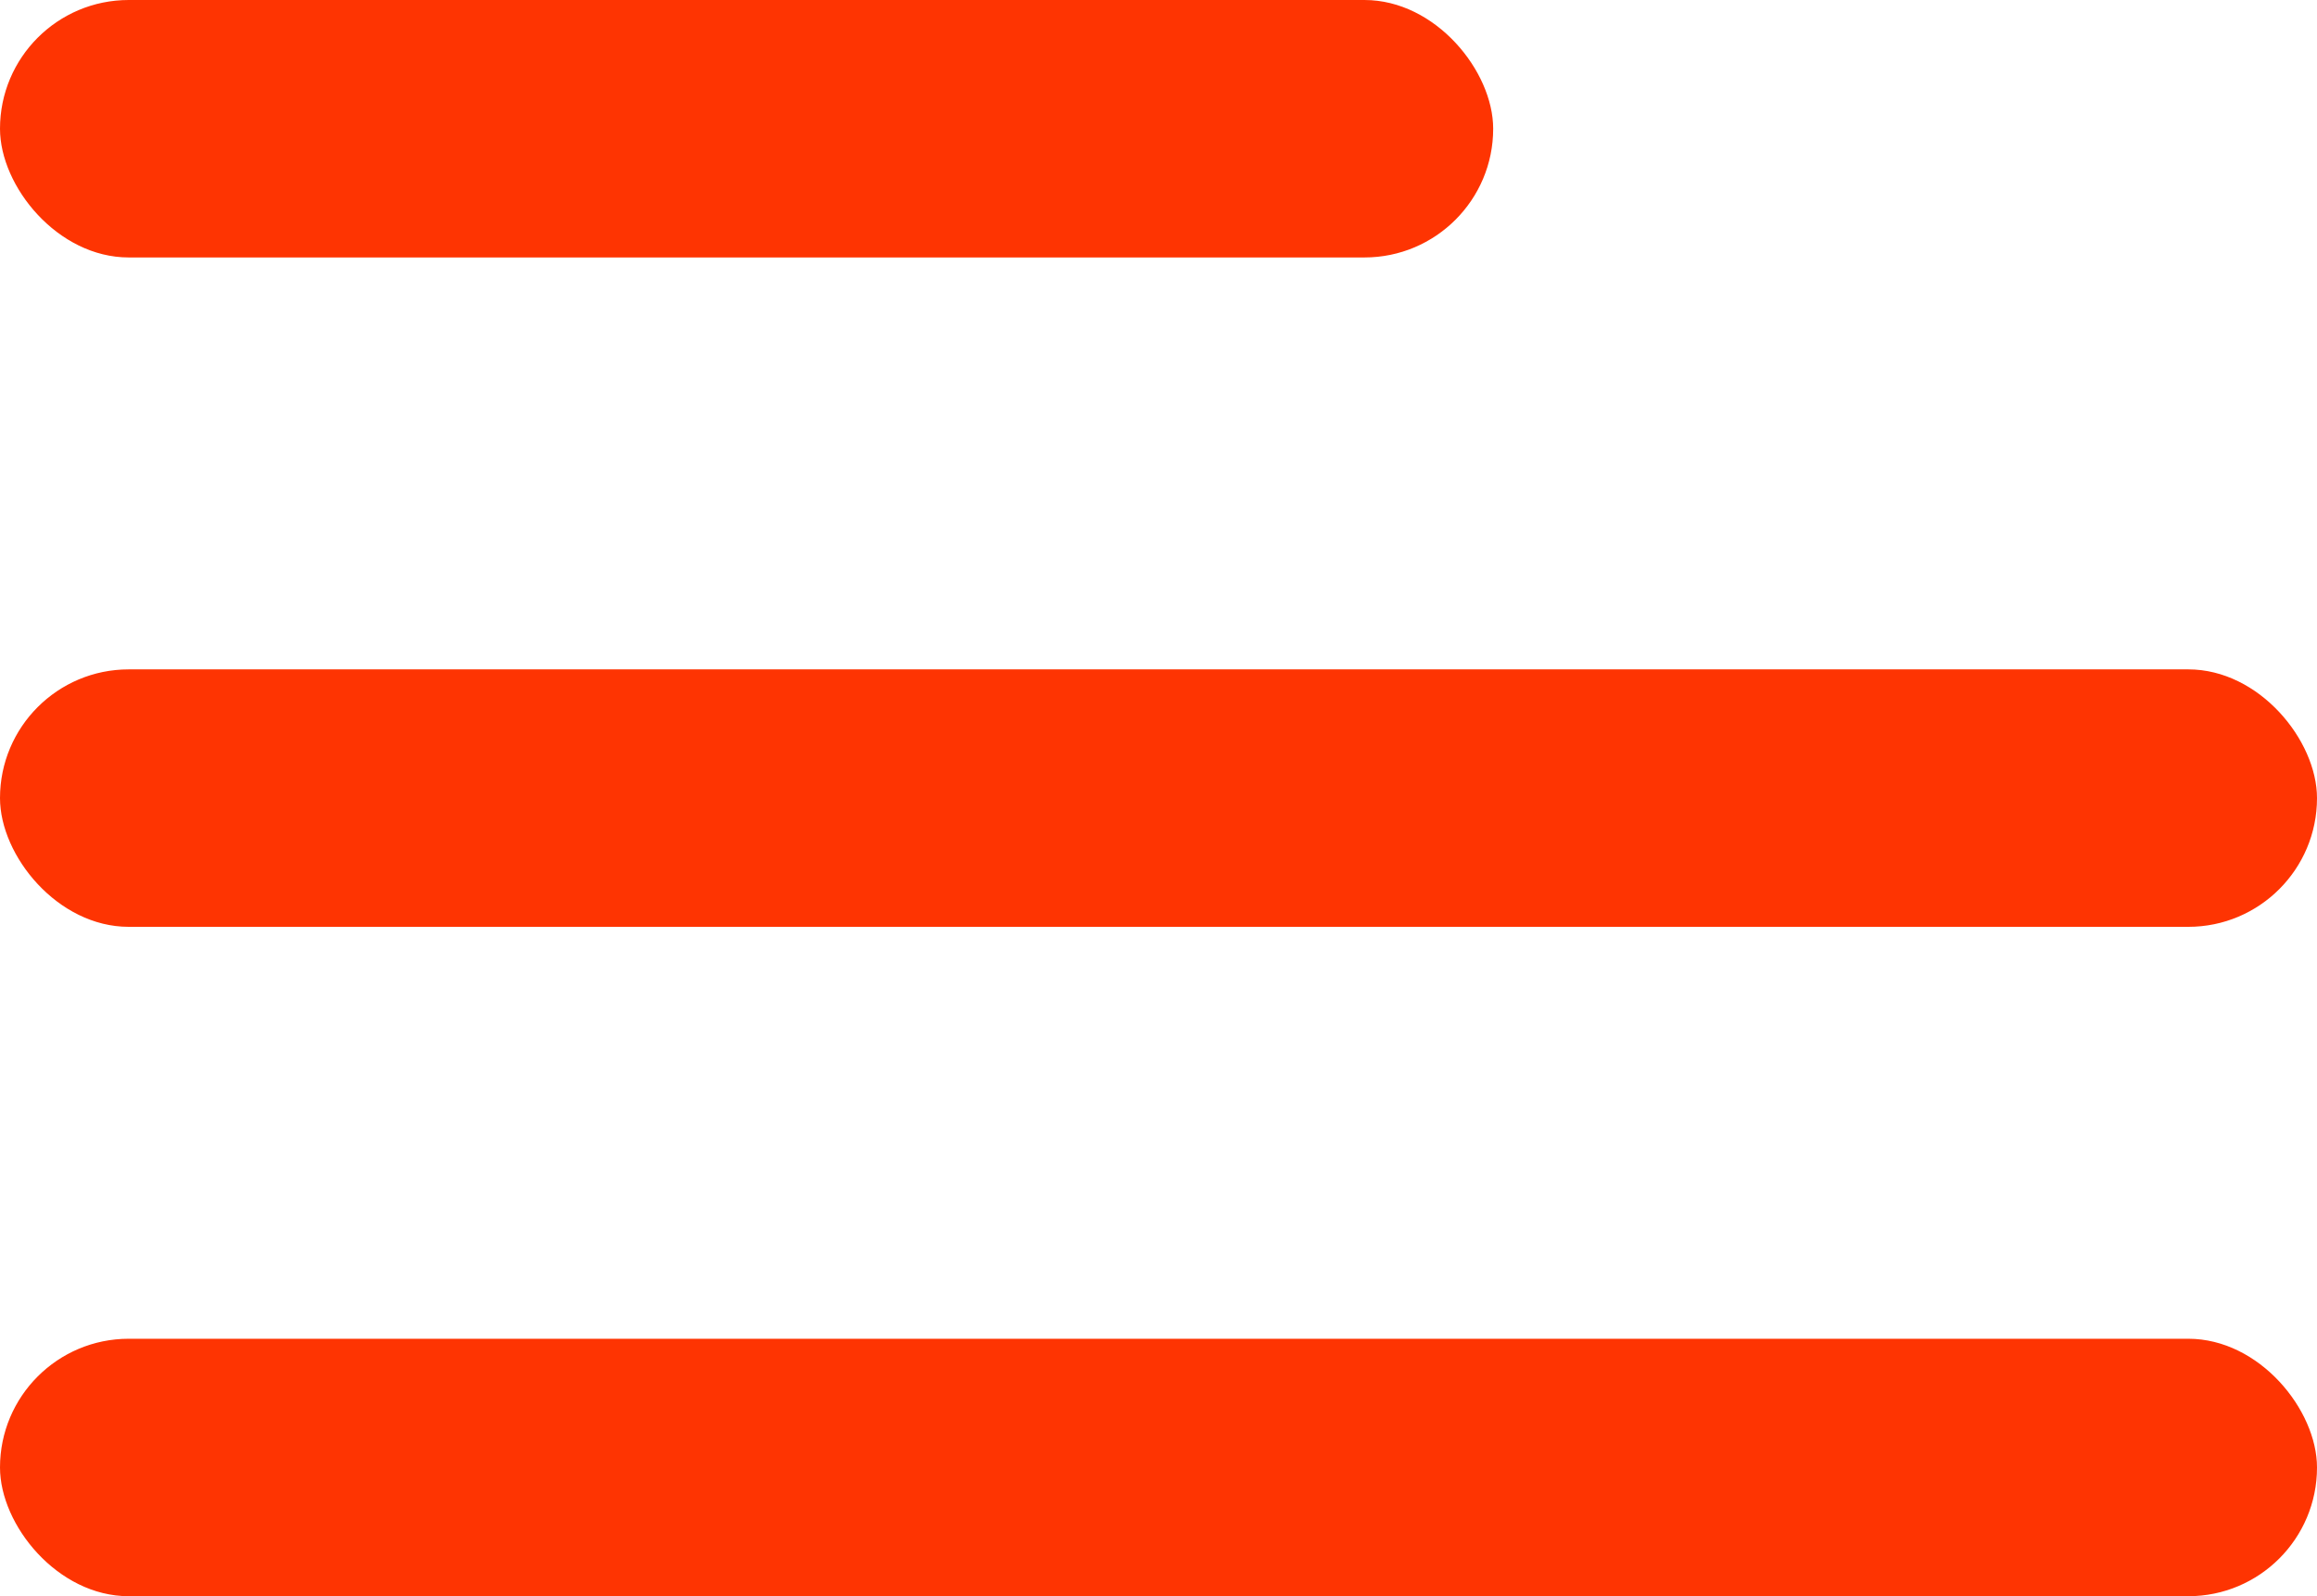
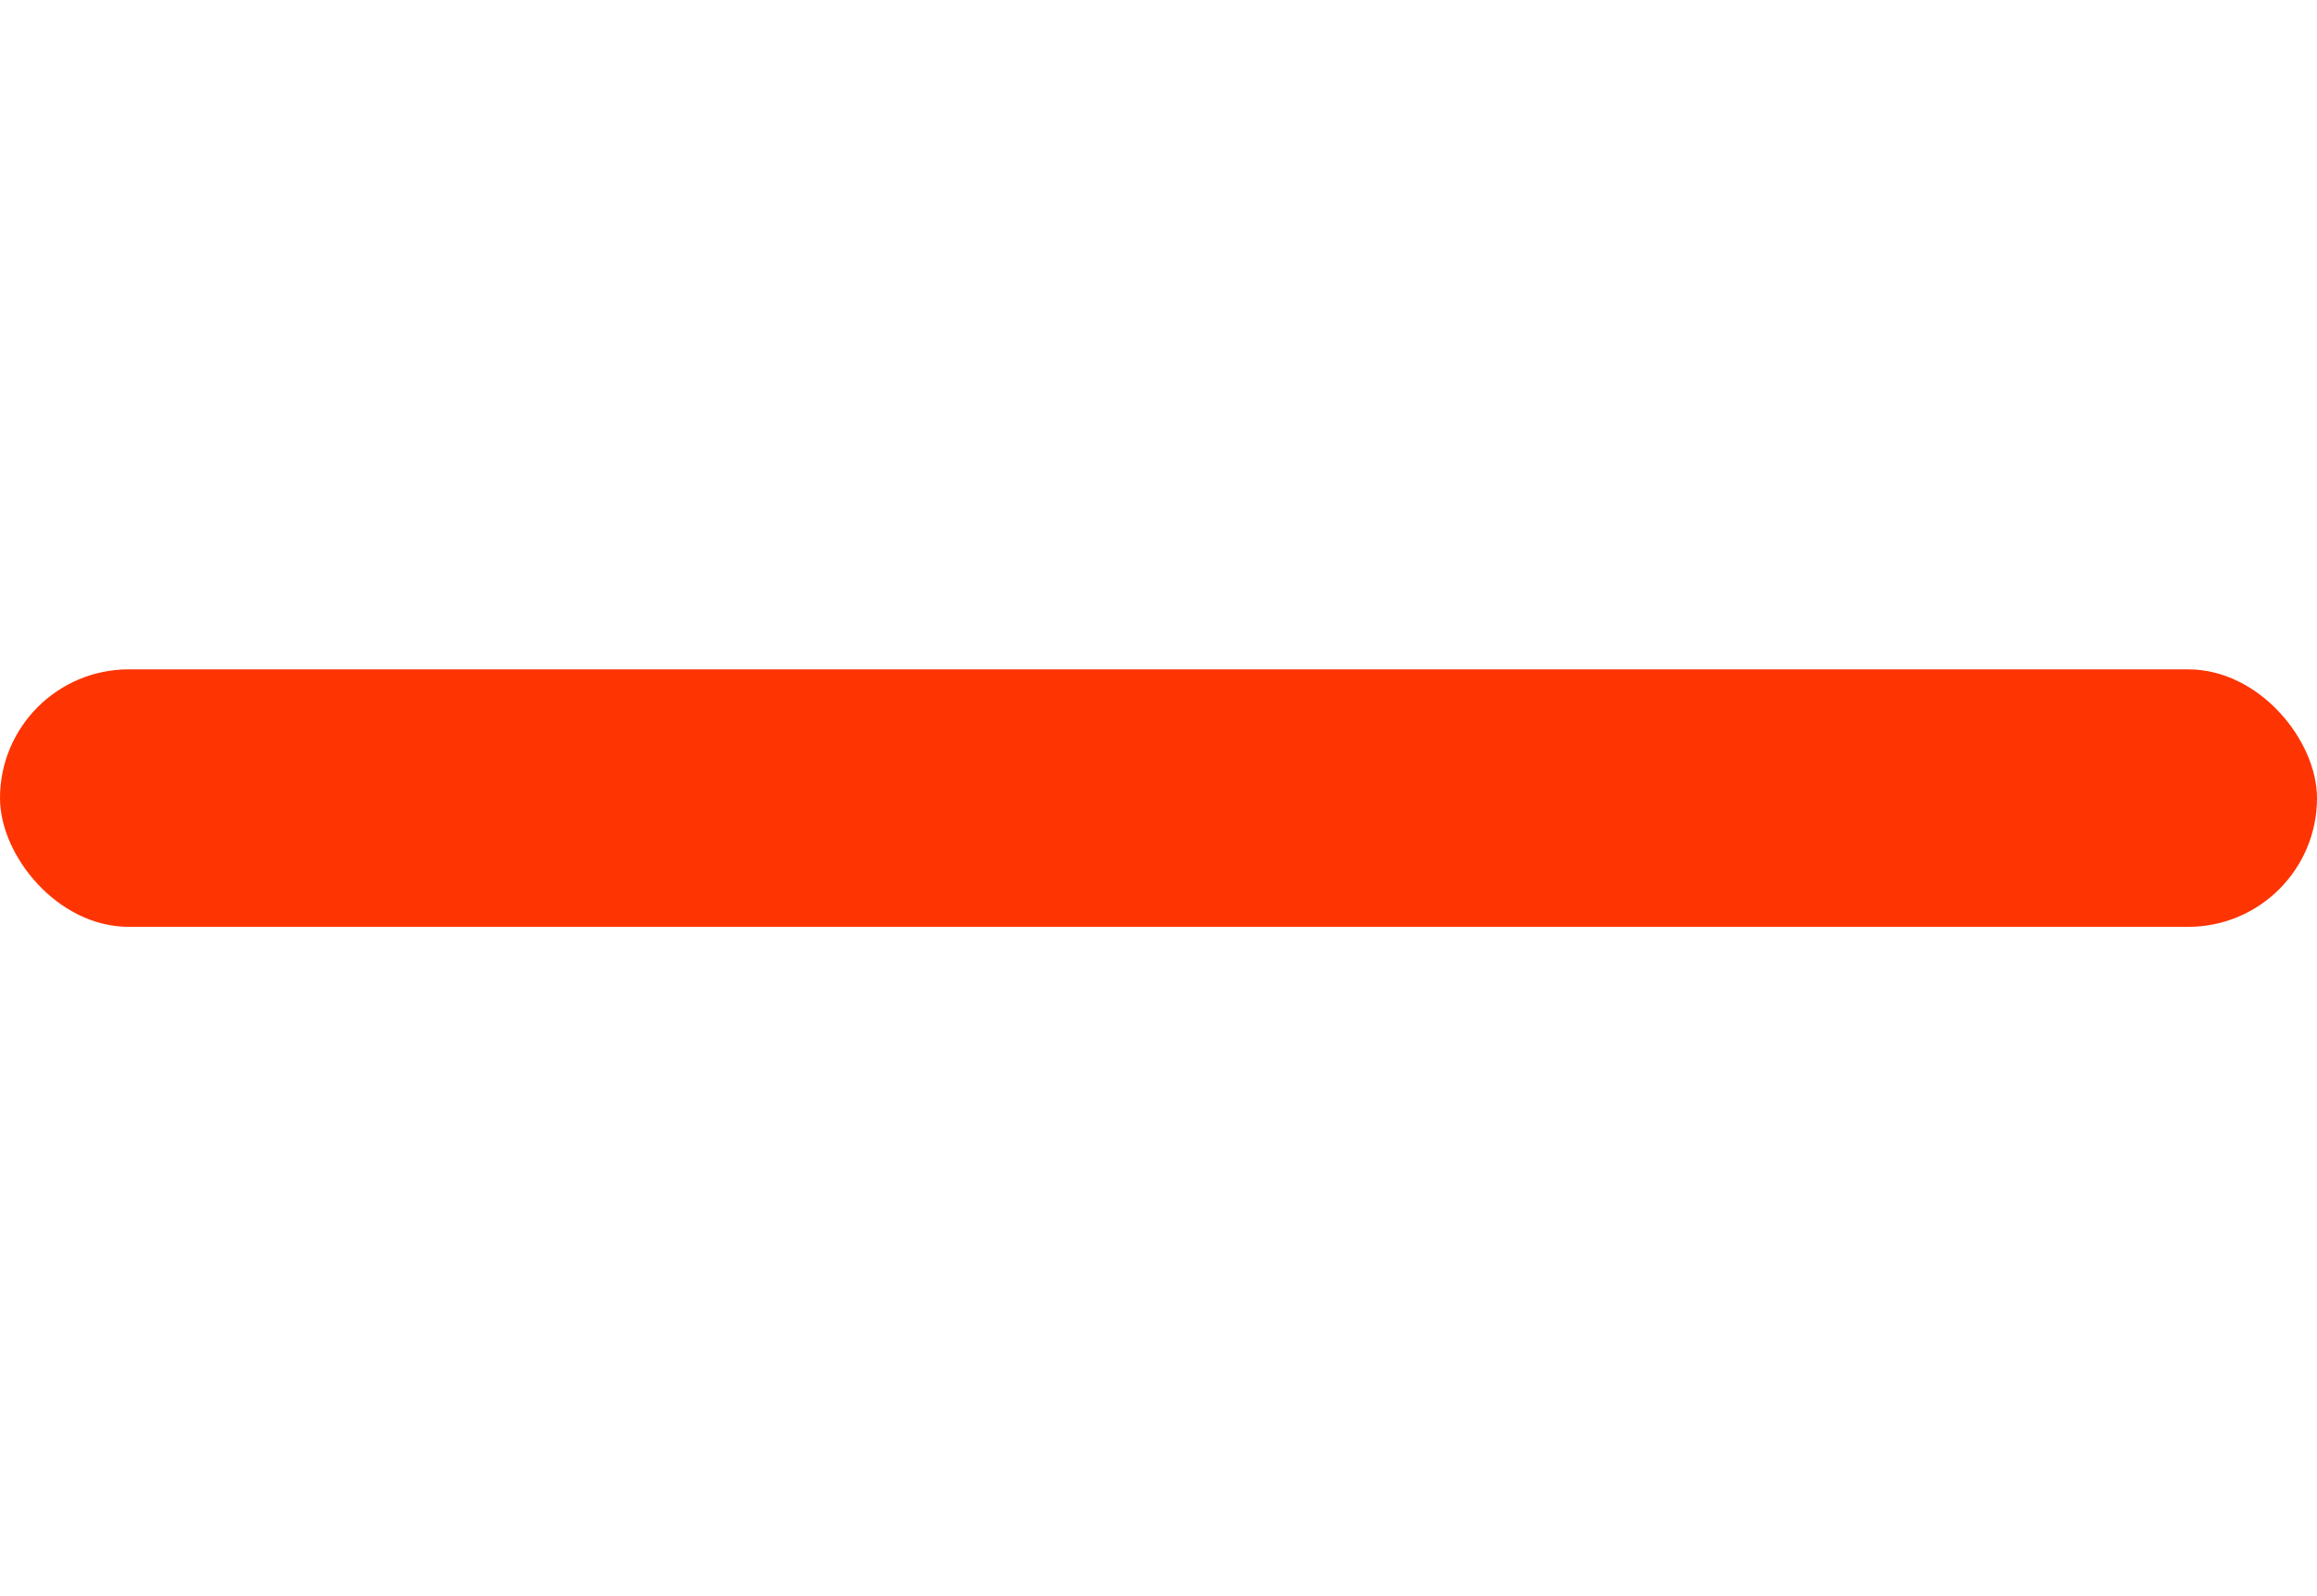
<svg xmlns="http://www.w3.org/2000/svg" width="90" height="62" viewBox="0 0 90 62" fill="none">
-   <rect width="58" height="10" rx="5" fill="#FE3402" />
  <rect y="26" width="90" height="10" rx="5" fill="#FE3402" />
-   <rect y="52" width="90" height="10" rx="5" fill="#FE3402" />
</svg>